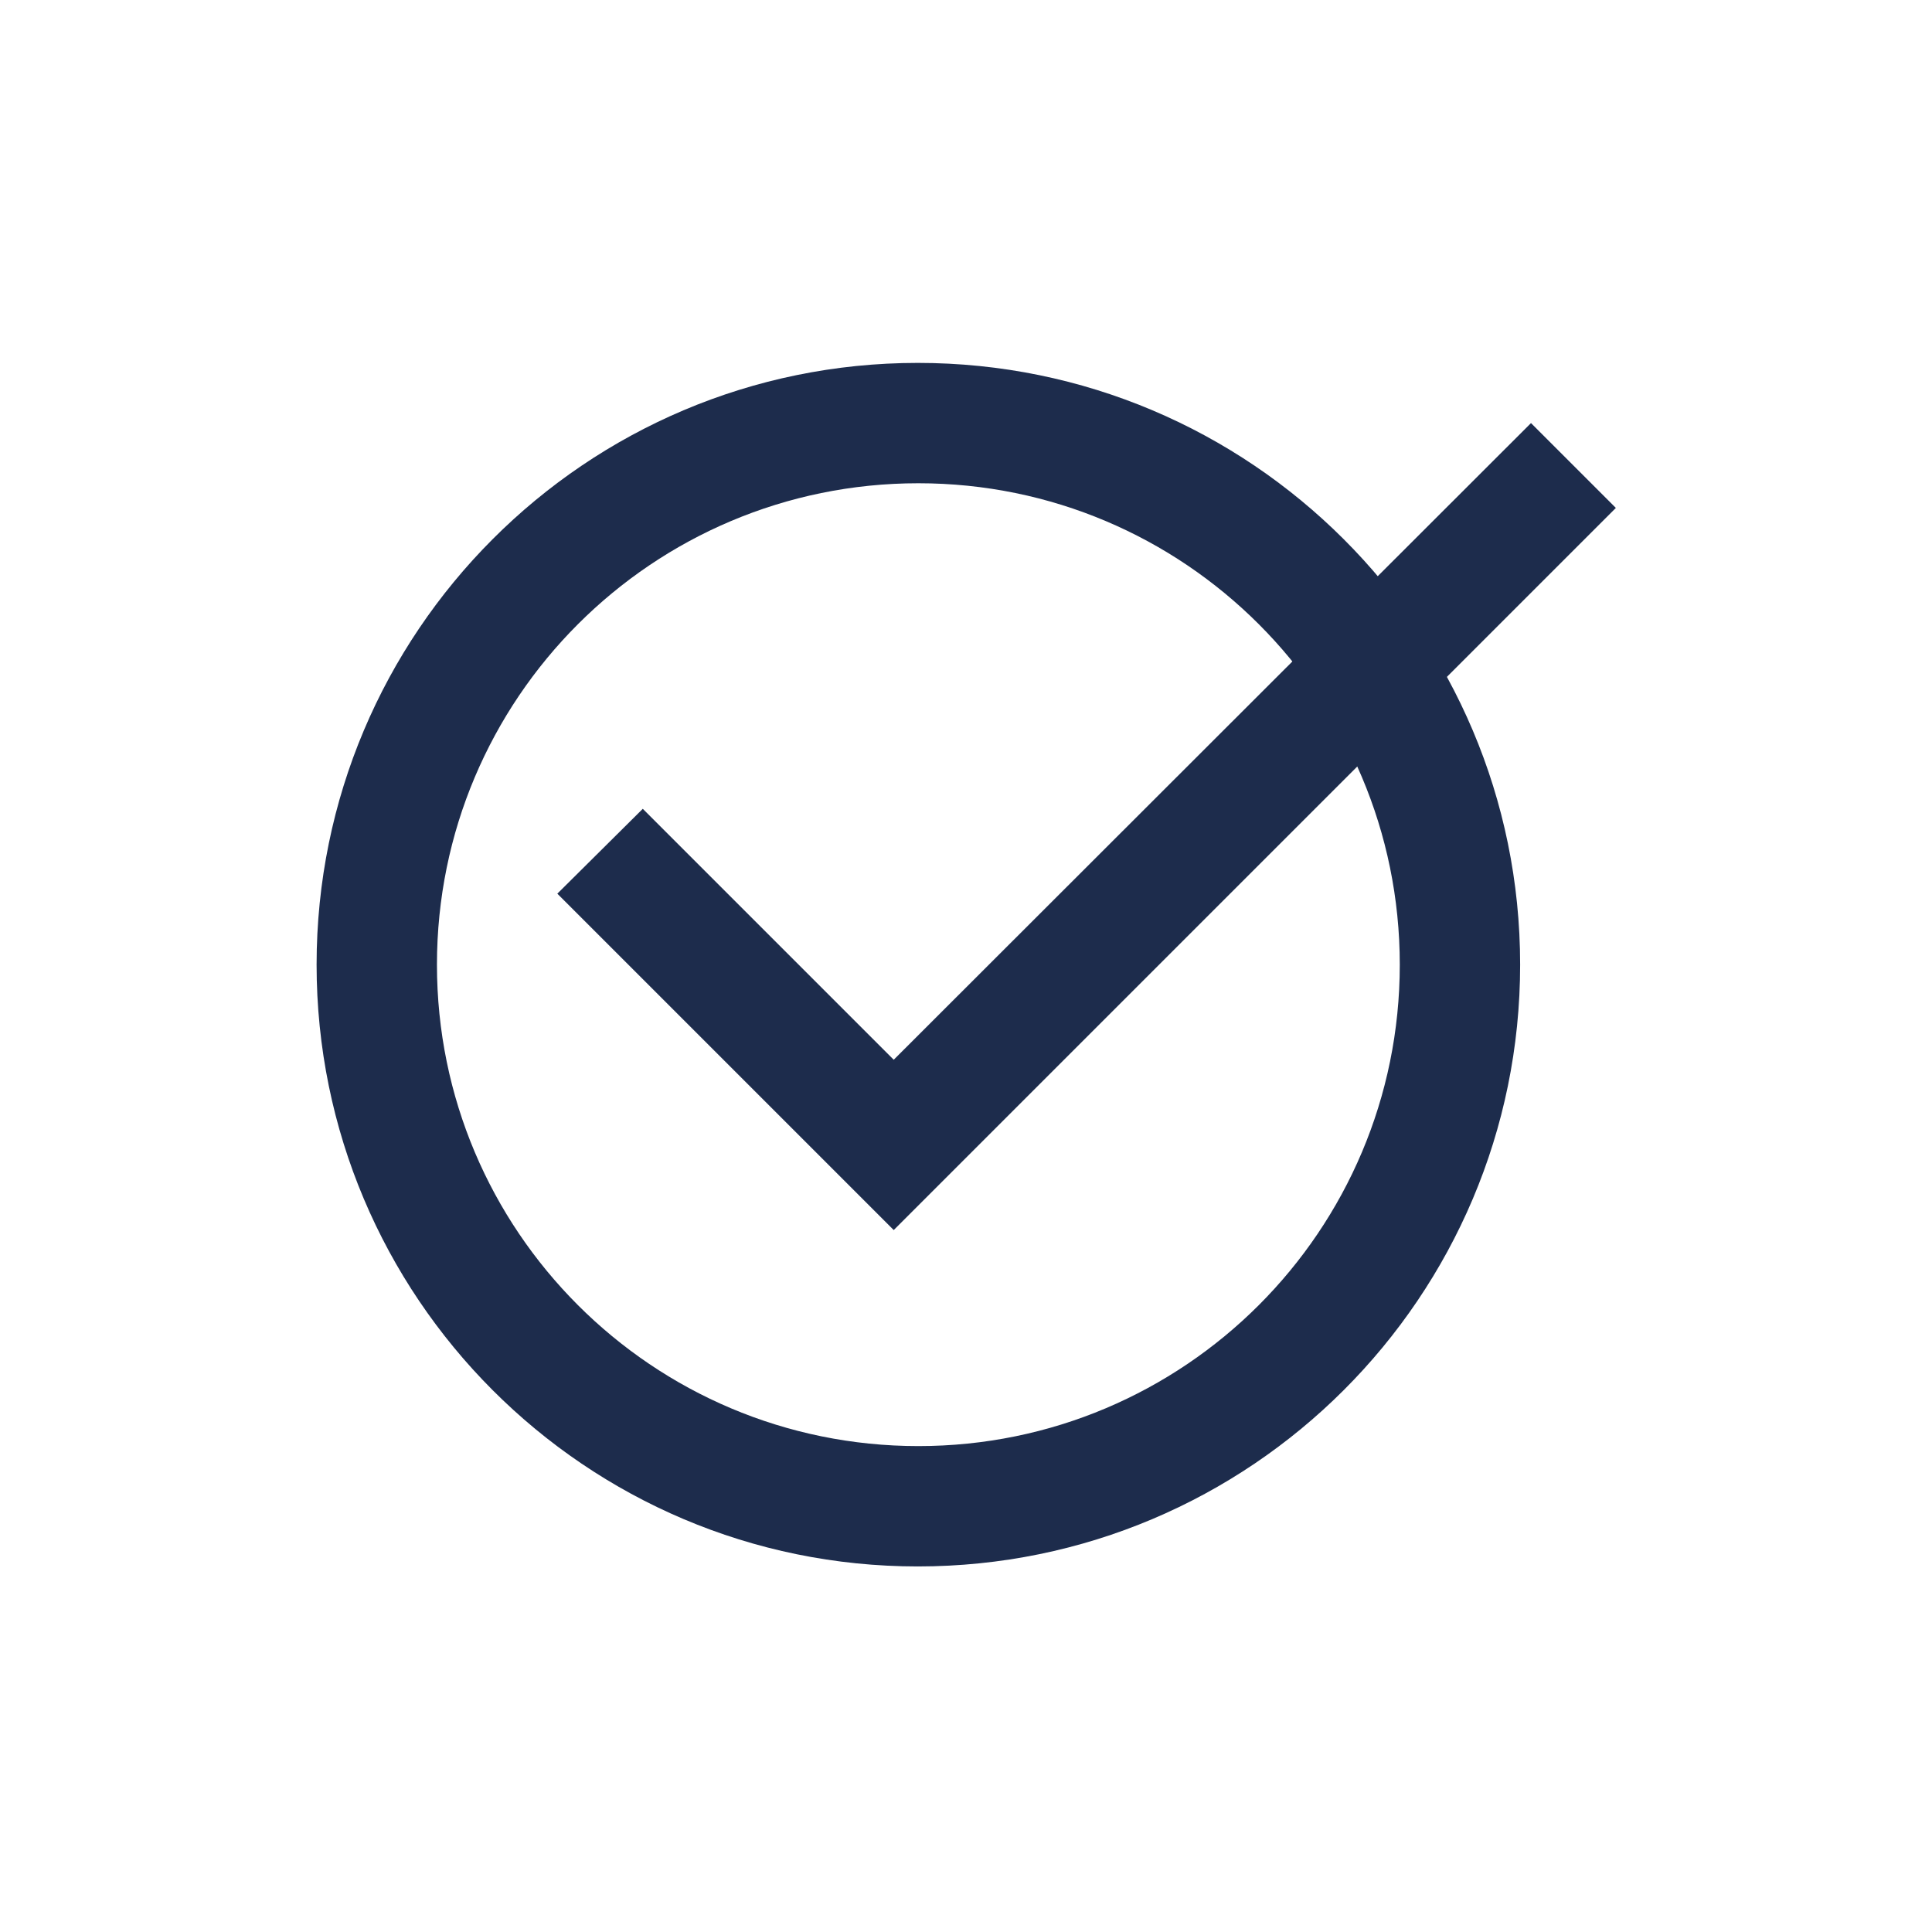
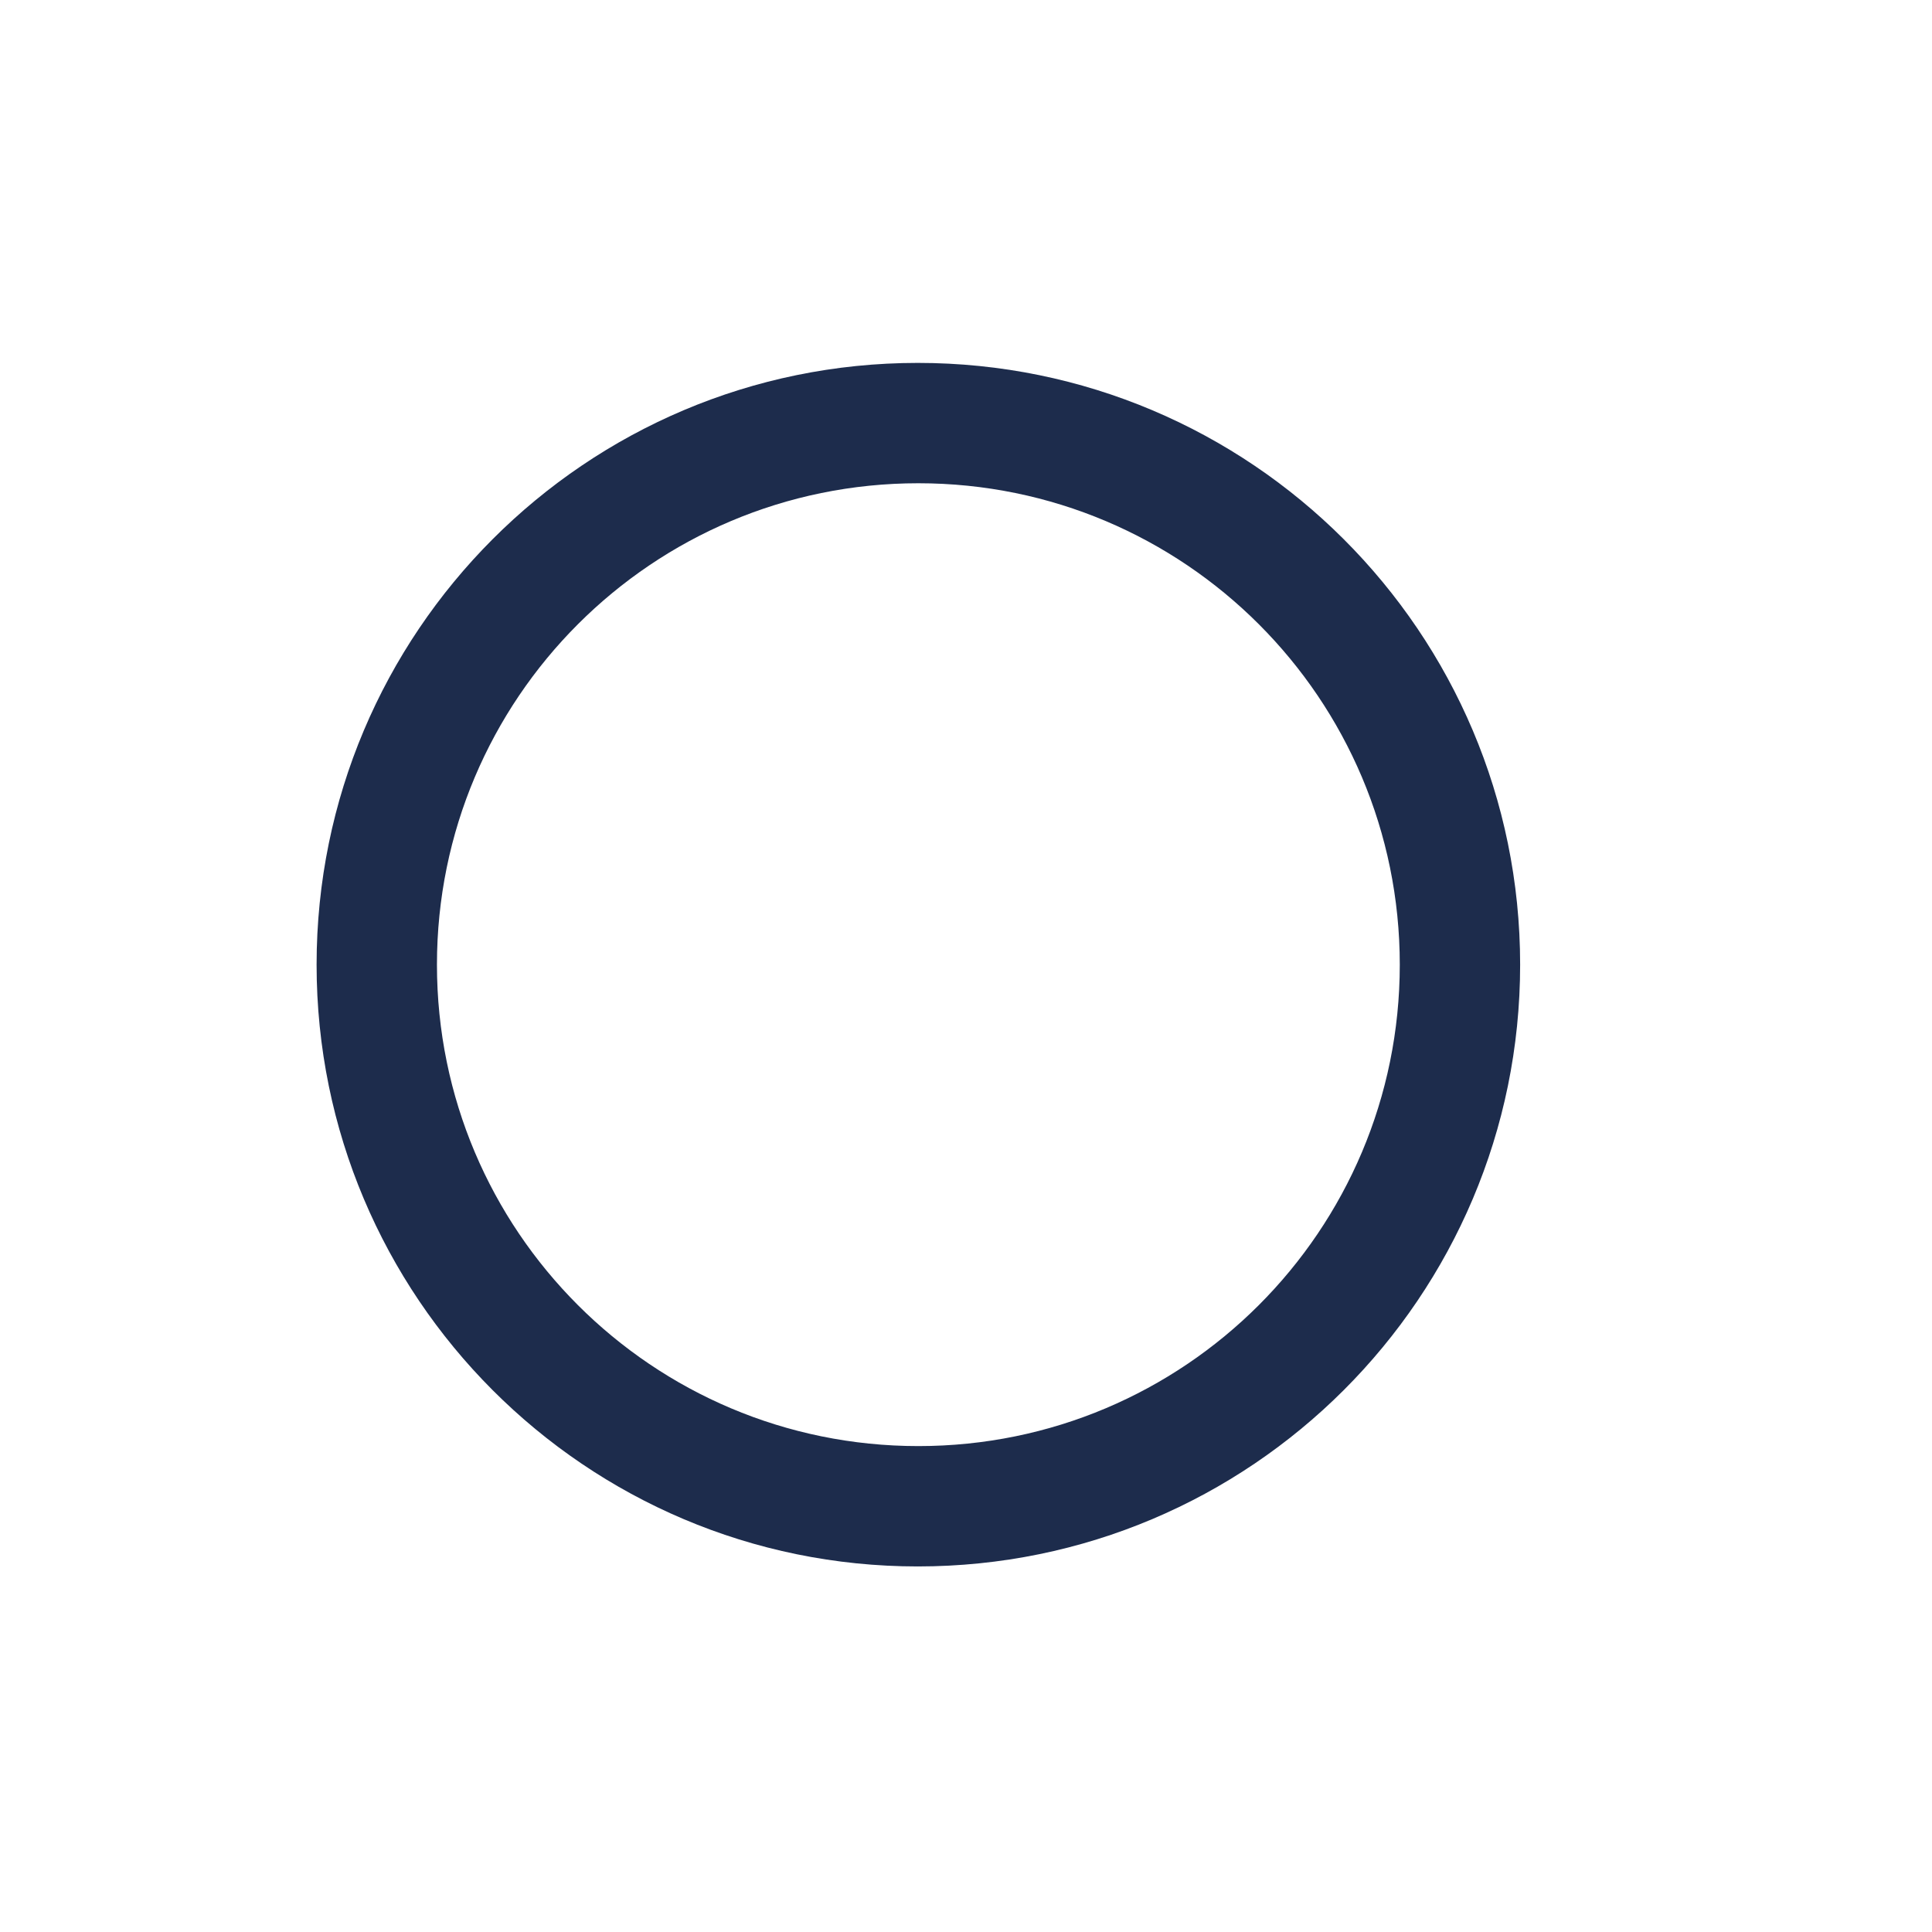
<svg xmlns="http://www.w3.org/2000/svg" width="61" height="61" viewBox="0 0 61 61" fill="none">
  <path d="M28.977 11.458C18.489 11.458 9.996 19.97 9.996 30.458C9.996 40.946 18.489 49.458 28.977 49.458C39.484 49.458 47.996 40.946 47.996 30.458C47.996 19.97 39.484 11.458 28.977 11.458ZM28.996 45.658C20.598 45.658 13.796 38.856 13.796 30.458C13.796 22.06 20.598 15.258 28.996 15.258C37.394 15.258 44.196 22.06 44.196 30.458C44.196 38.856 37.394 45.658 28.996 45.658Z" fill="#1D2C4C" />
-   <path d="M28.218 33.46L20.295 25.537L17.597 28.216L28.218 38.837L51.018 16.037L48.339 13.358L28.218 33.46Z" fill="#1D2C4C" />
</svg>